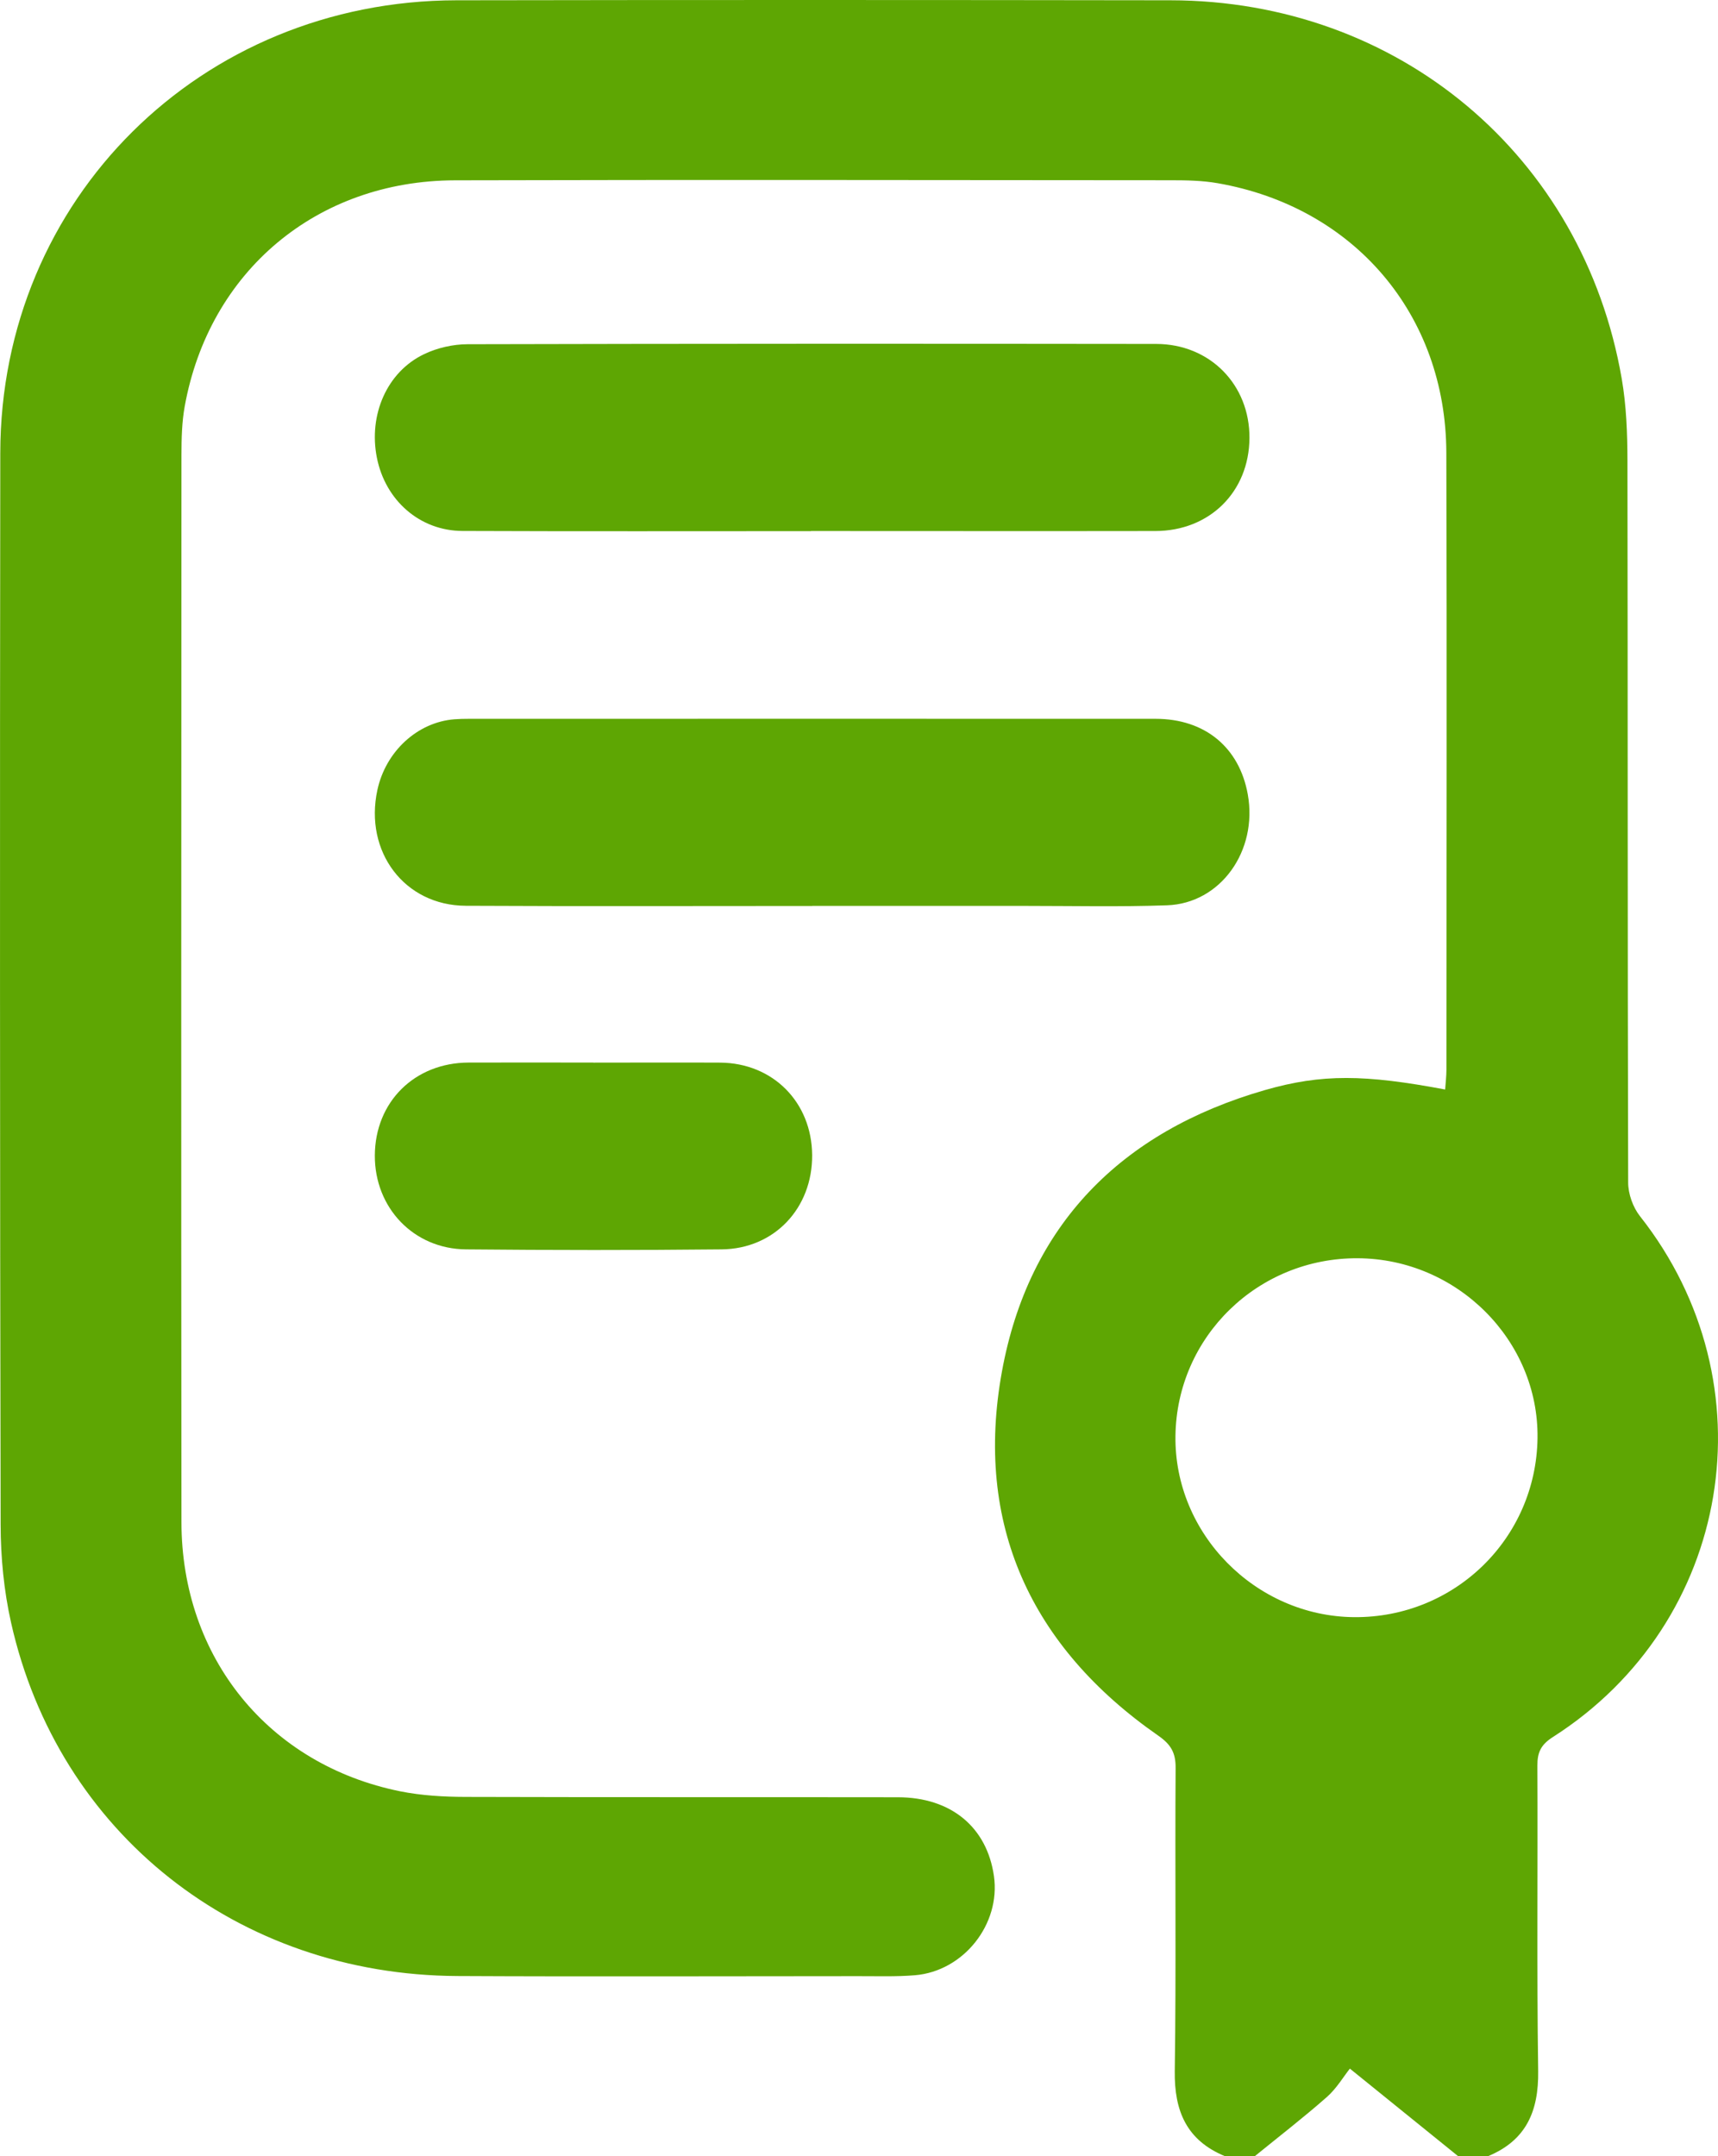
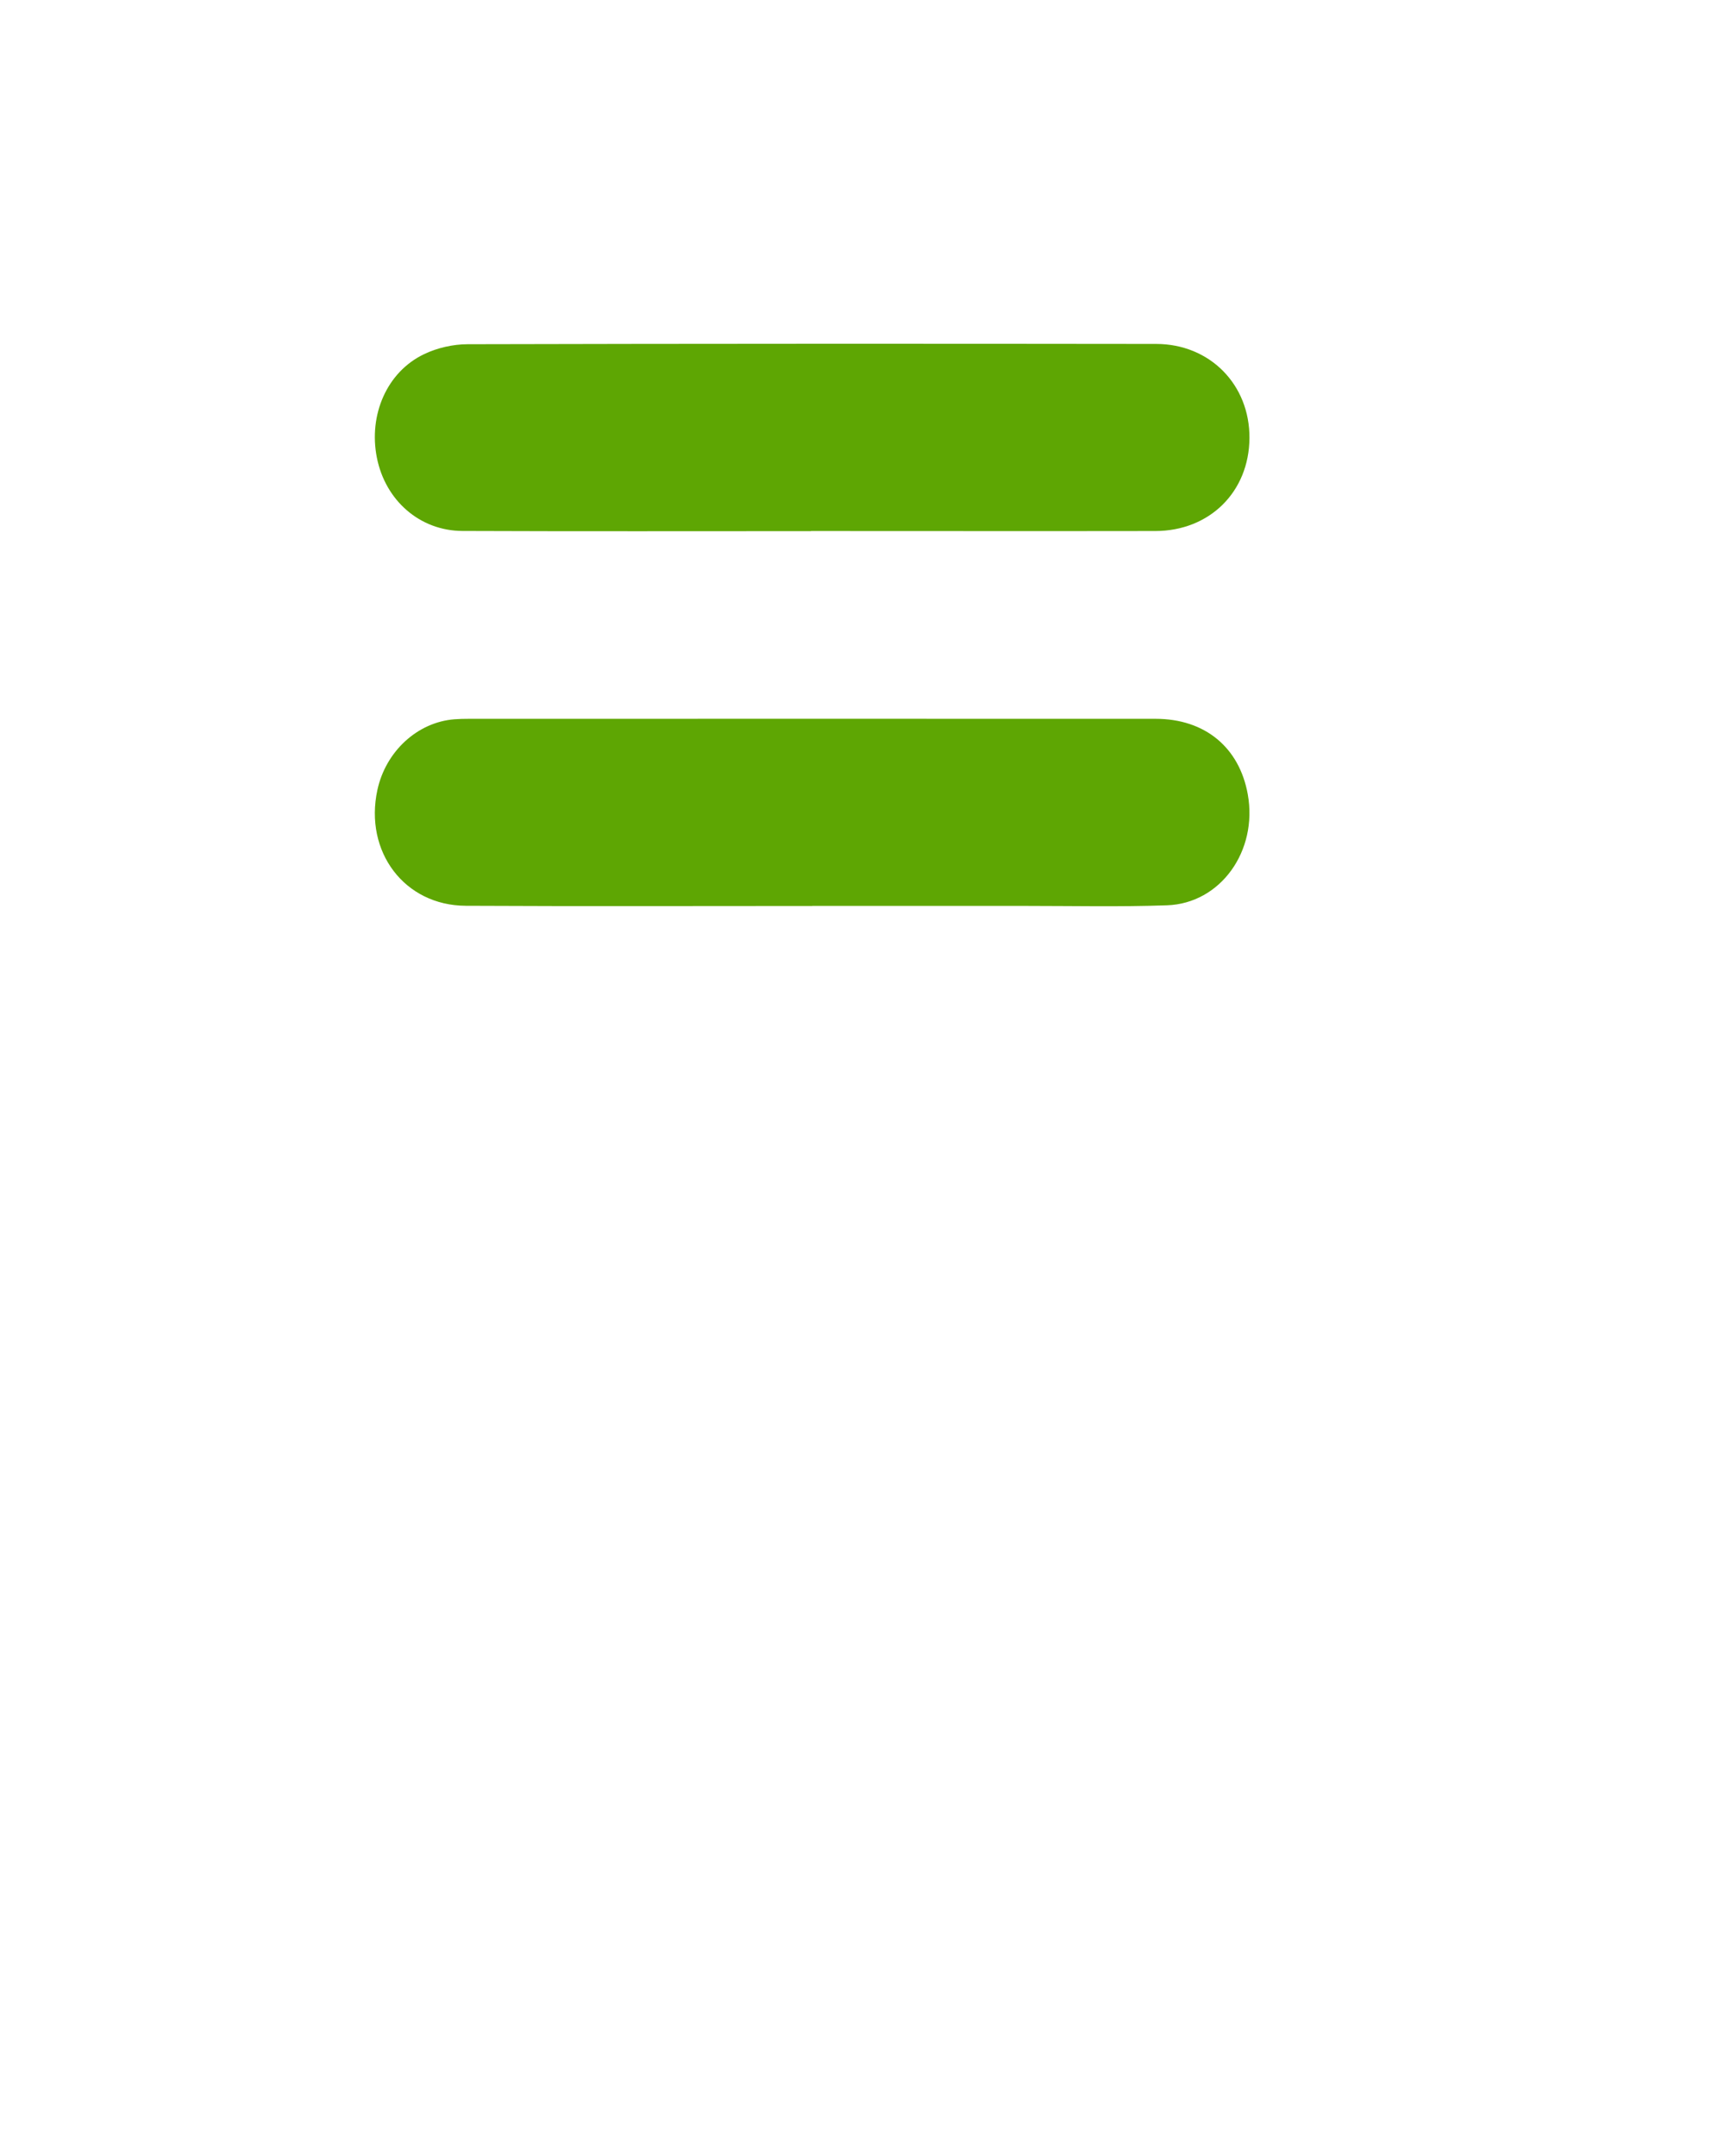
<svg xmlns="http://www.w3.org/2000/svg" width="55" height="69" viewBox="0 0 55 69" fill="none">
-   <path d="M39.22 69C37.989 68.494 37.591 67.555 37.609 66.272C37.656 63.039 37.614 59.805 37.636 56.57C37.64 56.088 37.484 55.822 37.085 55.544C32.985 52.695 31.187 48.757 32.077 43.883C32.931 39.209 35.882 36.211 40.49 34.884C42.322 34.357 43.697 34.382 46.265 34.864C46.279 34.648 46.306 34.441 46.306 34.233C46.308 27.652 46.323 21.072 46.303 14.492C46.29 10.066 43.351 6.623 38.979 5.862C38.493 5.777 37.988 5.768 37.493 5.768C29.85 5.763 22.206 5.75 14.563 5.77C10.14 5.783 6.694 8.682 5.913 13.005C5.822 13.509 5.811 14.033 5.809 14.548C5.804 25.934 5.797 37.319 5.809 48.705C5.813 53.046 8.605 56.473 12.816 57.323C13.497 57.459 14.208 57.499 14.905 57.501C19.518 57.515 24.132 57.505 28.745 57.512C30.448 57.514 31.597 58.469 31.82 60.035C32.039 61.572 30.852 63.078 29.29 63.208C28.683 63.258 28.071 63.235 27.46 63.237C23.186 63.237 18.911 63.255 14.639 63.233C7.607 63.197 1.865 58.662 0.354 51.923C0.125 50.903 0.022 49.834 0.02 48.786C-0.003 37.355 -0.005 25.925 0.009 14.494C0.02 6.371 6.427 0.023 14.61 0.009C22.231 -0.004 29.852 -0.002 37.471 0.009C44.761 0.018 50.68 4.973 51.918 12.118C52.066 12.975 52.099 13.86 52.101 14.733C52.114 22.436 52.103 30.14 52.124 37.841C52.124 38.205 52.277 38.633 52.503 38.919C56.725 44.267 55.46 51.92 49.713 55.586C49.334 55.827 49.214 56.075 49.218 56.502C49.234 59.758 49.196 63.016 49.243 66.272C49.261 67.555 48.863 68.492 47.633 69H46.683C45.583 68.111 44.483 67.222 43.215 66.196C43.01 66.453 42.789 66.831 42.478 67.105C41.731 67.762 40.941 68.372 40.169 69H39.22ZM43.467 40.264C40.271 40.248 37.676 42.773 37.631 45.942C37.585 49.078 40.193 51.722 43.351 51.749C46.569 51.774 49.176 49.232 49.222 46.023C49.265 42.897 46.652 40.28 43.467 40.264Z" fill="#5EA603" />
  <path d="M25.962 16.997C22.244 16.997 18.526 17.006 14.807 16.991C13.44 16.986 12.338 16.016 12.066 14.649C11.792 13.276 12.387 11.901 13.575 11.334C13.999 11.13 14.501 11.017 14.967 11.015C22.316 10.997 29.664 10.997 37.013 11.006C38.741 11.008 40.012 12.317 40 14.019C39.988 15.739 38.725 16.991 36.985 16.993C33.31 16.999 29.636 16.993 25.962 16.993V16.997Z" fill="#5EA603" />
  <path d="M26.003 28.991C22.306 28.991 18.608 29.004 14.911 28.985C12.949 28.976 11.656 27.257 12.081 25.282C12.347 24.045 13.364 23.109 14.548 23.017C14.701 23.005 14.853 23.002 15.008 23.002C22.336 23.002 29.666 22.998 36.995 23.002C38.575 23.002 39.676 23.917 39.946 25.417C40.273 27.229 39.075 28.912 37.358 28.97C35.85 29.023 34.34 28.989 32.83 28.989C30.555 28.989 28.279 28.989 26.005 28.989L26.003 28.991Z" fill="#5EA603" />
-   <path d="M18.997 34.004C20.349 34.004 21.704 33.997 23.056 34.004C24.744 34.016 25.988 35.27 26 36.963C26.012 38.657 24.793 39.963 23.104 39.98C20.375 40.008 17.645 40.006 14.917 39.98C13.239 39.965 11.993 38.648 12 36.976C12.007 35.263 13.269 34.008 15.002 34.002C16.333 33.997 17.665 34.002 18.997 34.002V34.004Z" fill="#5EA603" />
</svg>